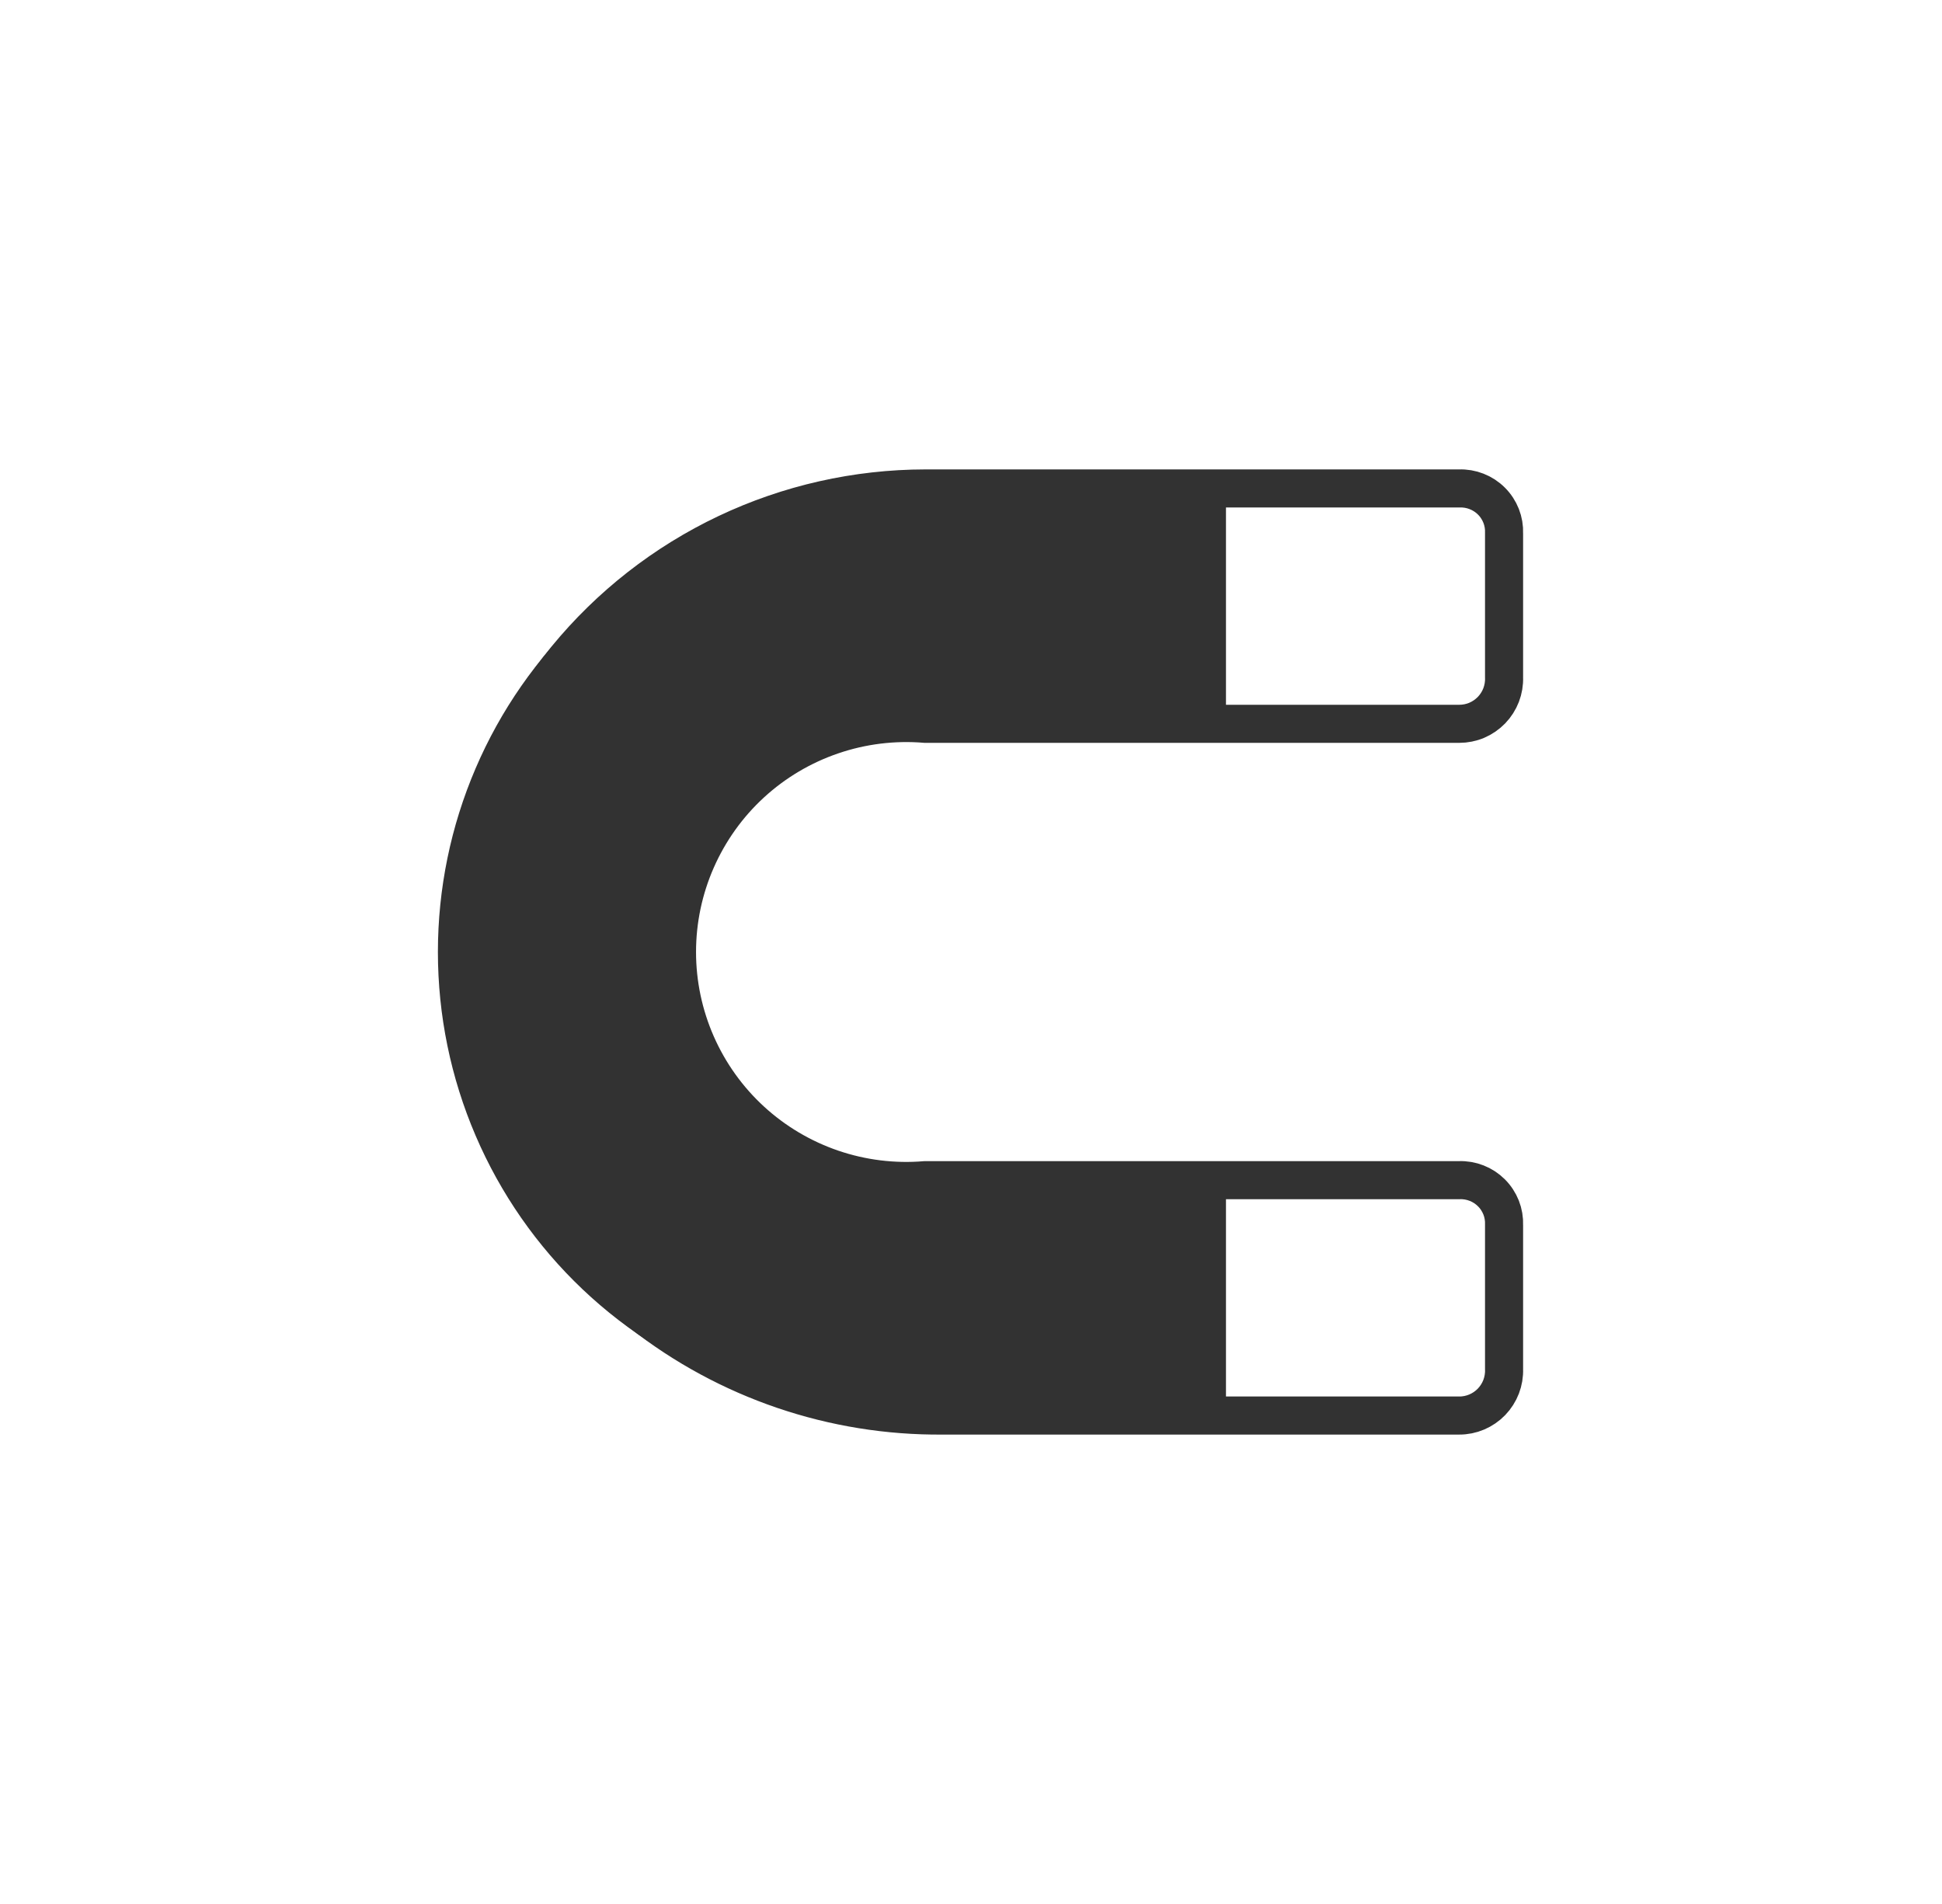
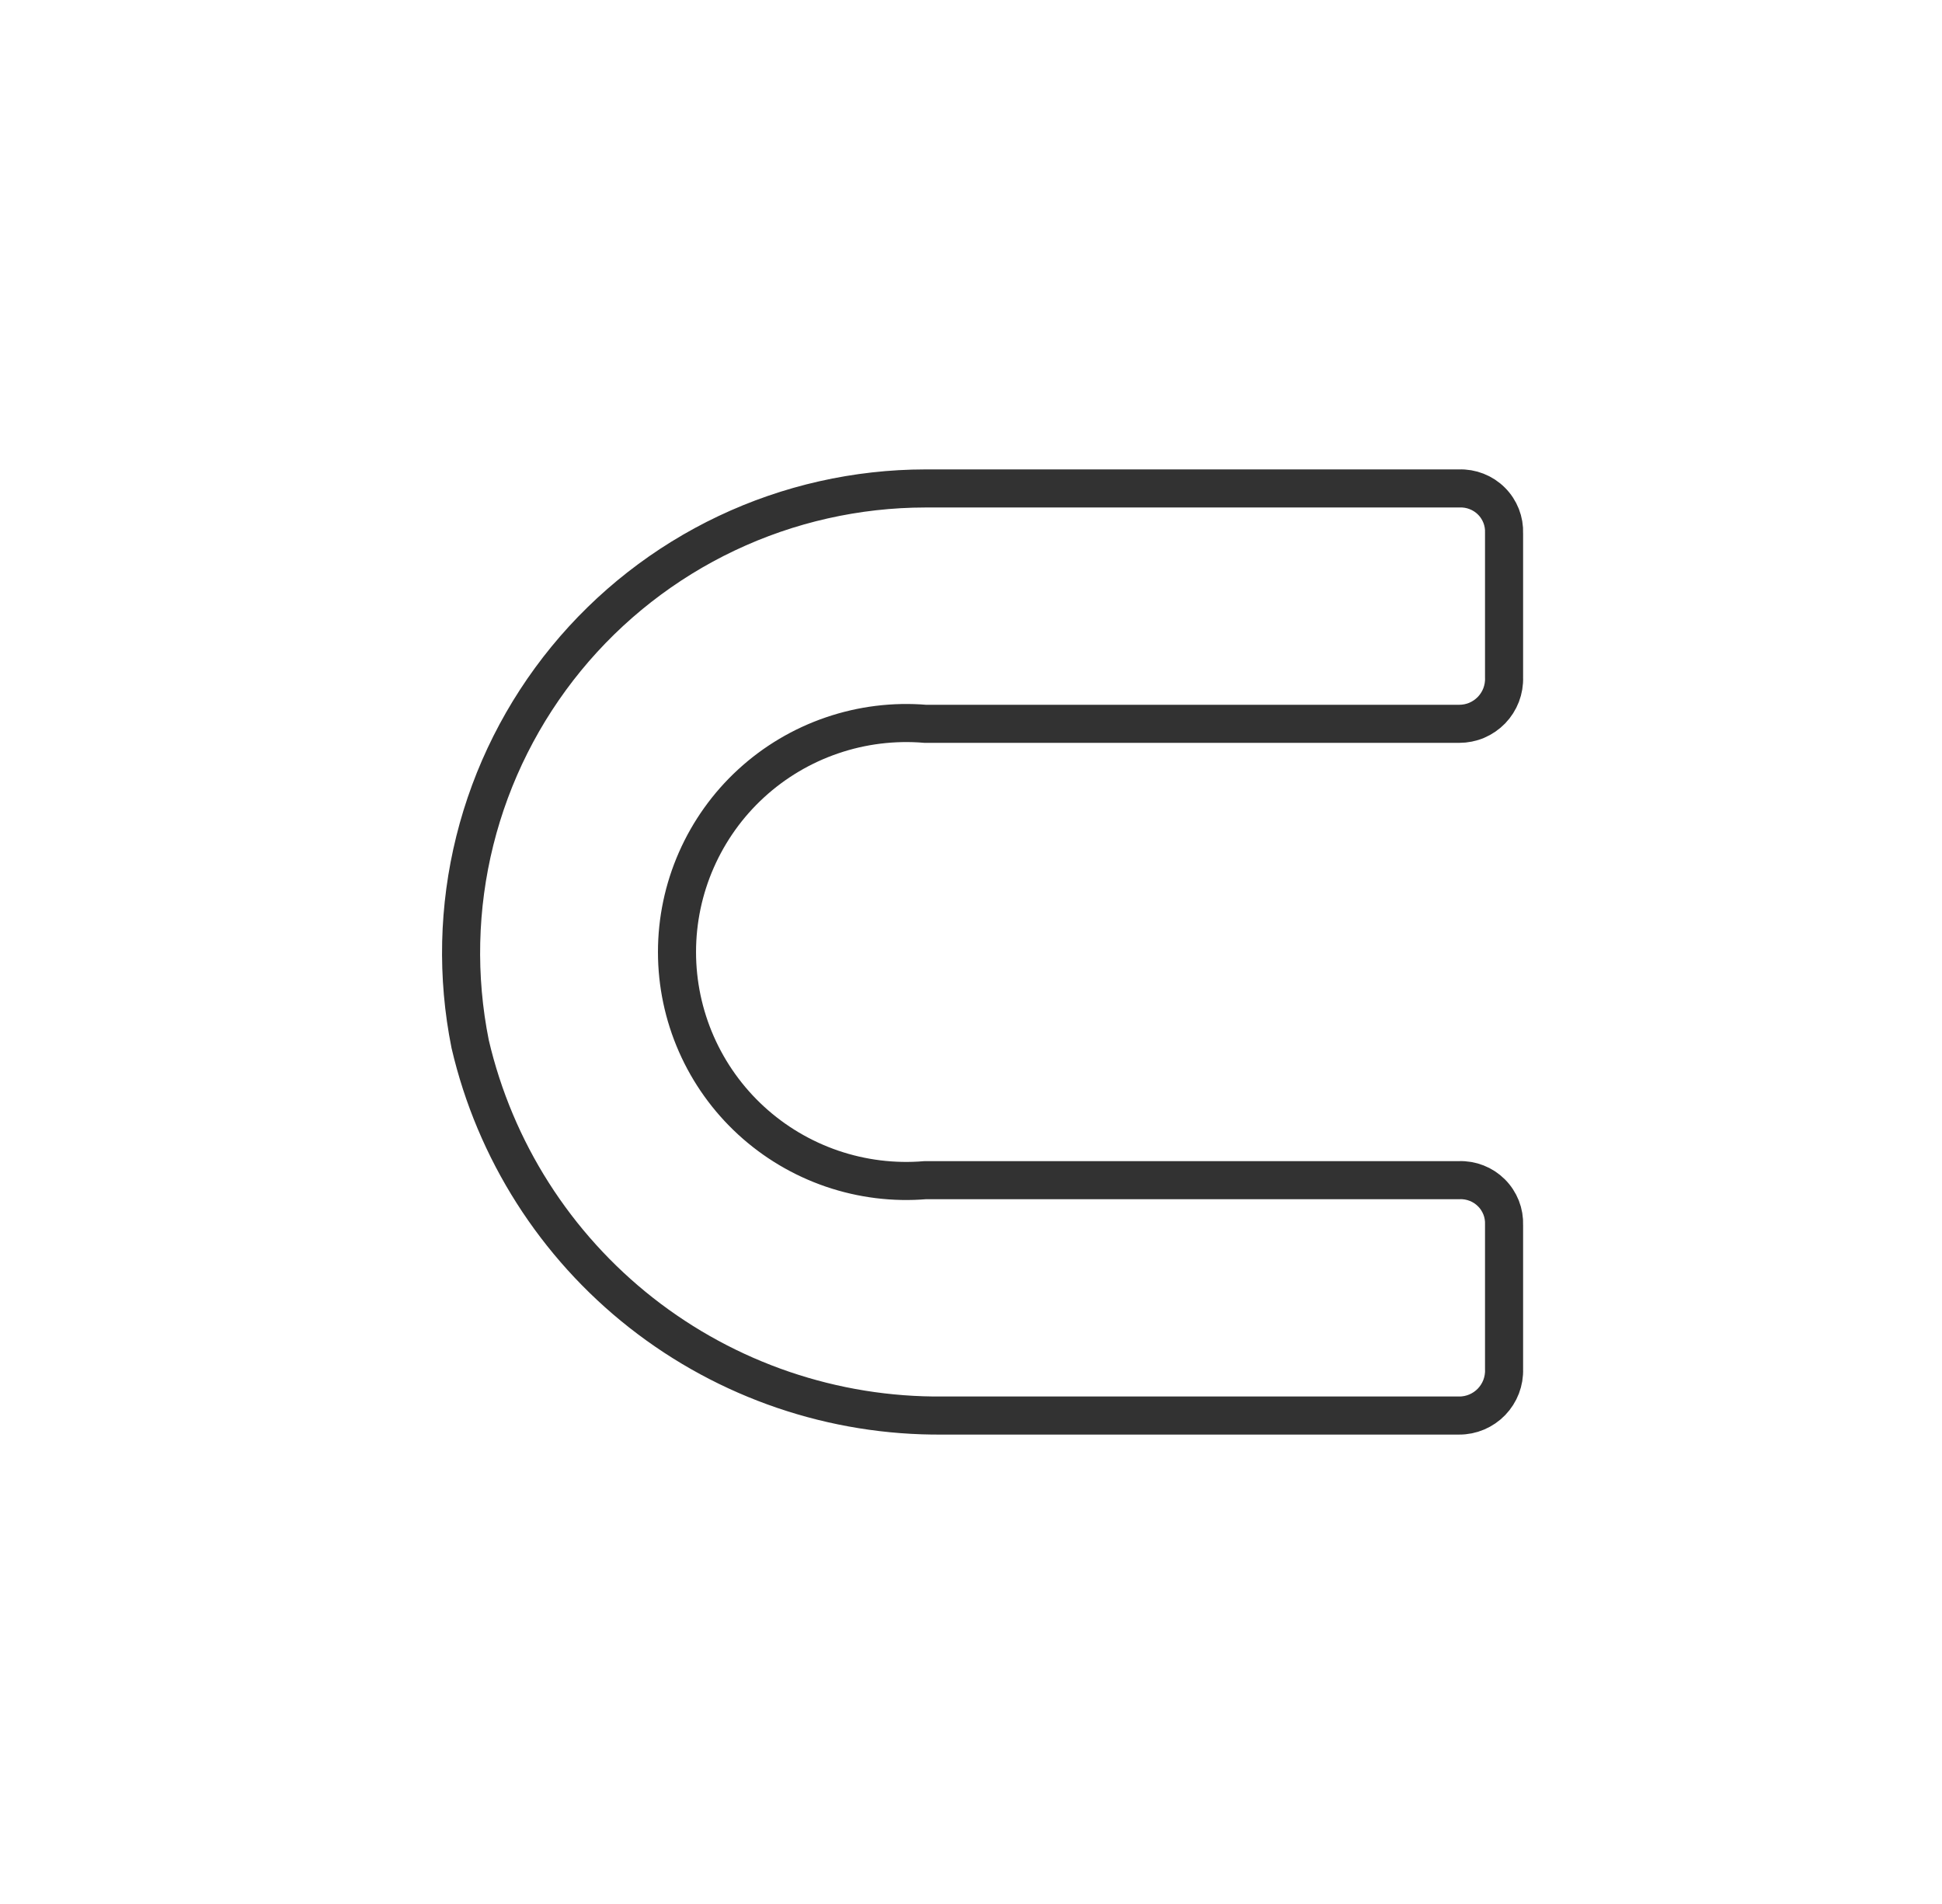
<svg xmlns="http://www.w3.org/2000/svg" width="51" height="50" viewBox="0 0 51 50" fill="none">
  <path d="M38.32 37.173H24.765C21.893 37.2 19.098 36.248 16.84 34.475C14.583 32.702 12.998 30.212 12.347 27.418C11.992 25.65 12.034 23.825 12.47 22.075C12.906 20.325 13.726 18.694 14.869 17.298C16.013 15.902 17.452 14.777 19.083 14.004C20.714 13.231 22.497 12.829 24.302 12.827H38.32C38.477 12.821 38.633 12.848 38.778 12.905C38.924 12.962 39.056 13.048 39.167 13.159C39.278 13.269 39.364 13.401 39.422 13.547C39.479 13.693 39.505 13.848 39.499 14.004V17.789C39.505 17.947 39.478 18.105 39.422 18.252C39.365 18.4 39.279 18.535 39.169 18.649C39.059 18.762 38.927 18.853 38.782 18.915C38.636 18.977 38.479 19.008 38.32 19.008H24.302C23.472 18.939 22.637 19.042 21.849 19.312C21.061 19.581 20.337 20.011 19.724 20.574C19.111 21.137 18.622 21.822 18.287 22.584C17.952 23.345 17.779 24.168 17.779 25C17.779 25.832 17.952 26.655 18.287 27.417C18.622 28.179 19.111 28.863 19.724 29.426C20.337 29.989 21.061 30.419 21.849 30.689C22.637 30.958 23.472 31.062 24.302 30.992H38.32C38.477 30.986 38.633 31.013 38.778 31.07C38.924 31.127 39.056 31.213 39.167 31.324C39.278 31.434 39.364 31.567 39.422 31.712C39.479 31.858 39.505 32.013 39.499 32.17V35.954C39.505 36.112 39.478 36.27 39.422 36.417C39.365 36.565 39.279 36.7 39.169 36.814C39.059 36.928 38.927 37.018 38.782 37.08C38.636 37.142 38.479 37.174 38.32 37.173Z" stroke="#323232" stroke-miterlimit="10" />
-   <path d="M24.28 13.346L24.295 13.347H24.31H31.696V18.518H24.331C23.446 18.446 22.555 18.559 21.715 18.848C20.869 19.14 20.091 19.605 19.433 20.215C18.775 20.824 18.249 21.564 17.89 22.387C17.53 23.211 17.345 24.101 17.345 25C17.345 25.899 17.53 26.789 17.89 27.613C18.249 28.436 18.775 29.176 19.433 29.786C20.091 30.395 20.869 30.86 21.715 31.152C22.555 31.441 23.446 31.554 24.331 31.482H31.696V36.653H24.31H24.295L24.28 36.654C22.703 36.747 21.123 36.515 19.638 35.972C18.153 35.429 16.793 34.586 15.643 33.495C14.493 32.404 13.576 31.087 12.95 29.626C12.323 28.166 12 26.591 12 25C12 23.409 12.323 21.835 12.95 20.374C13.576 18.913 14.493 17.597 15.643 16.506C16.793 15.414 18.153 14.572 19.638 14.028C21.123 13.485 22.703 13.253 24.28 13.346Z" fill="#323232" stroke="#323232" />
</svg>